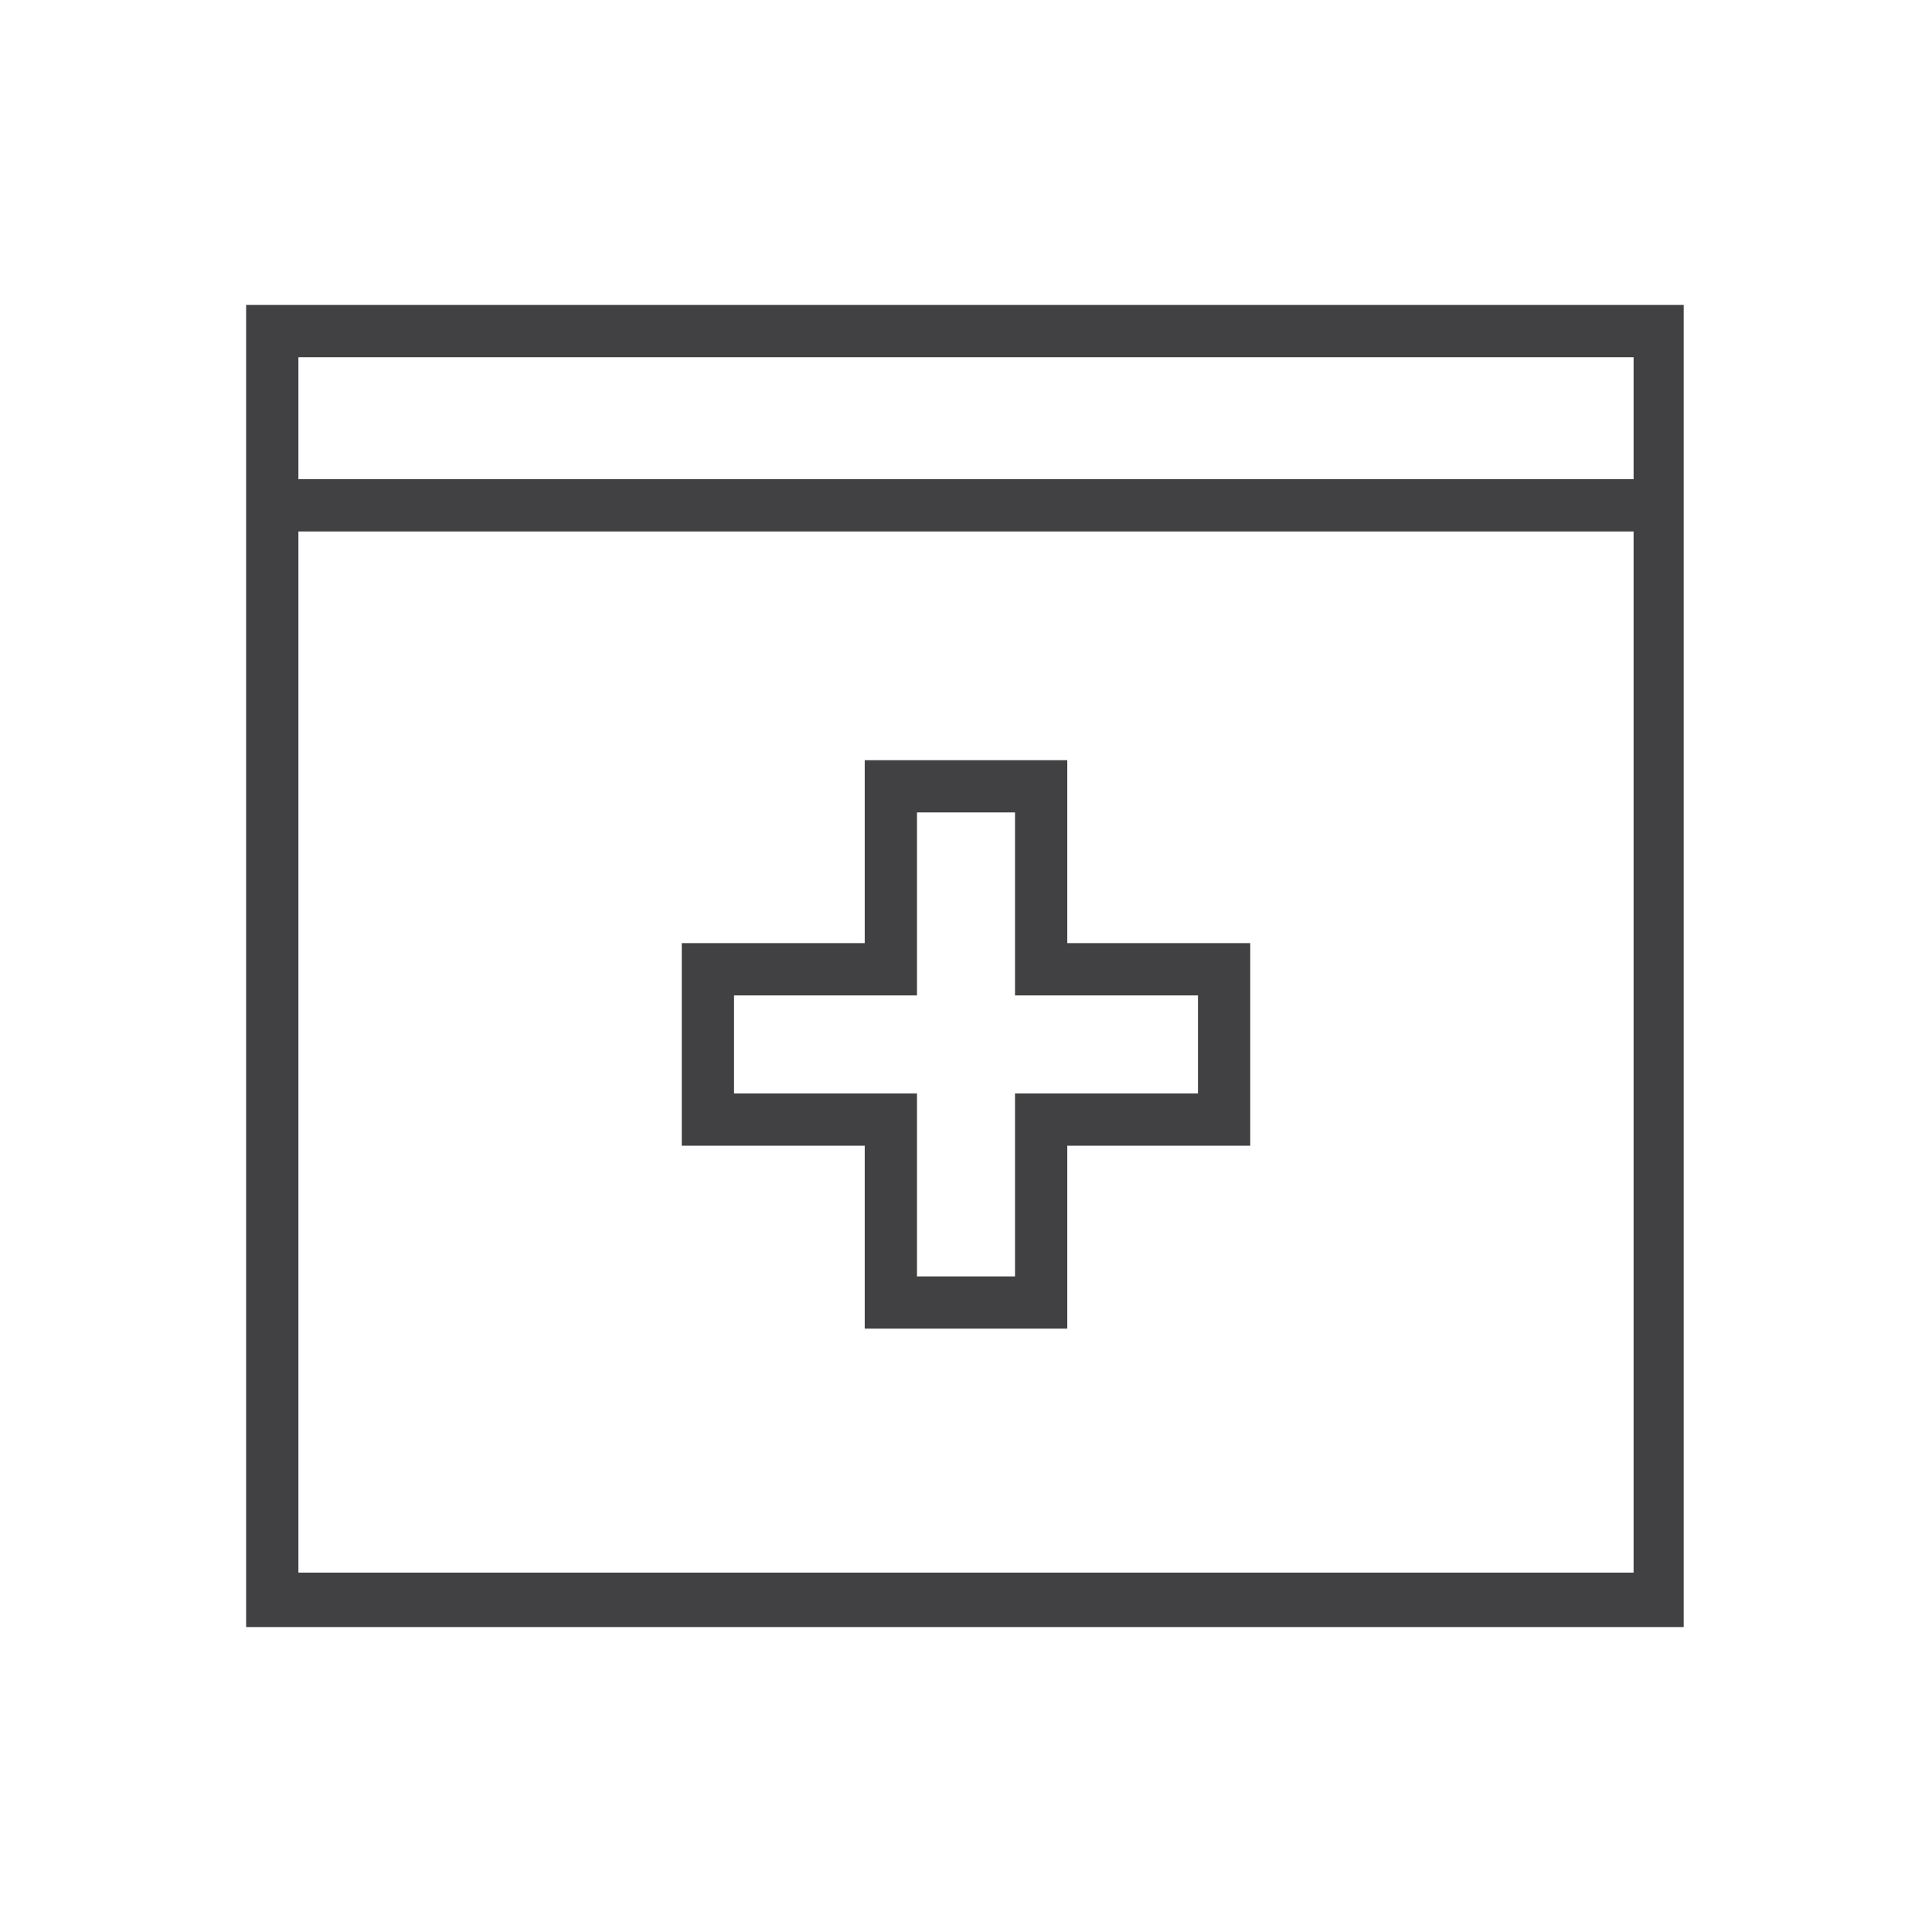
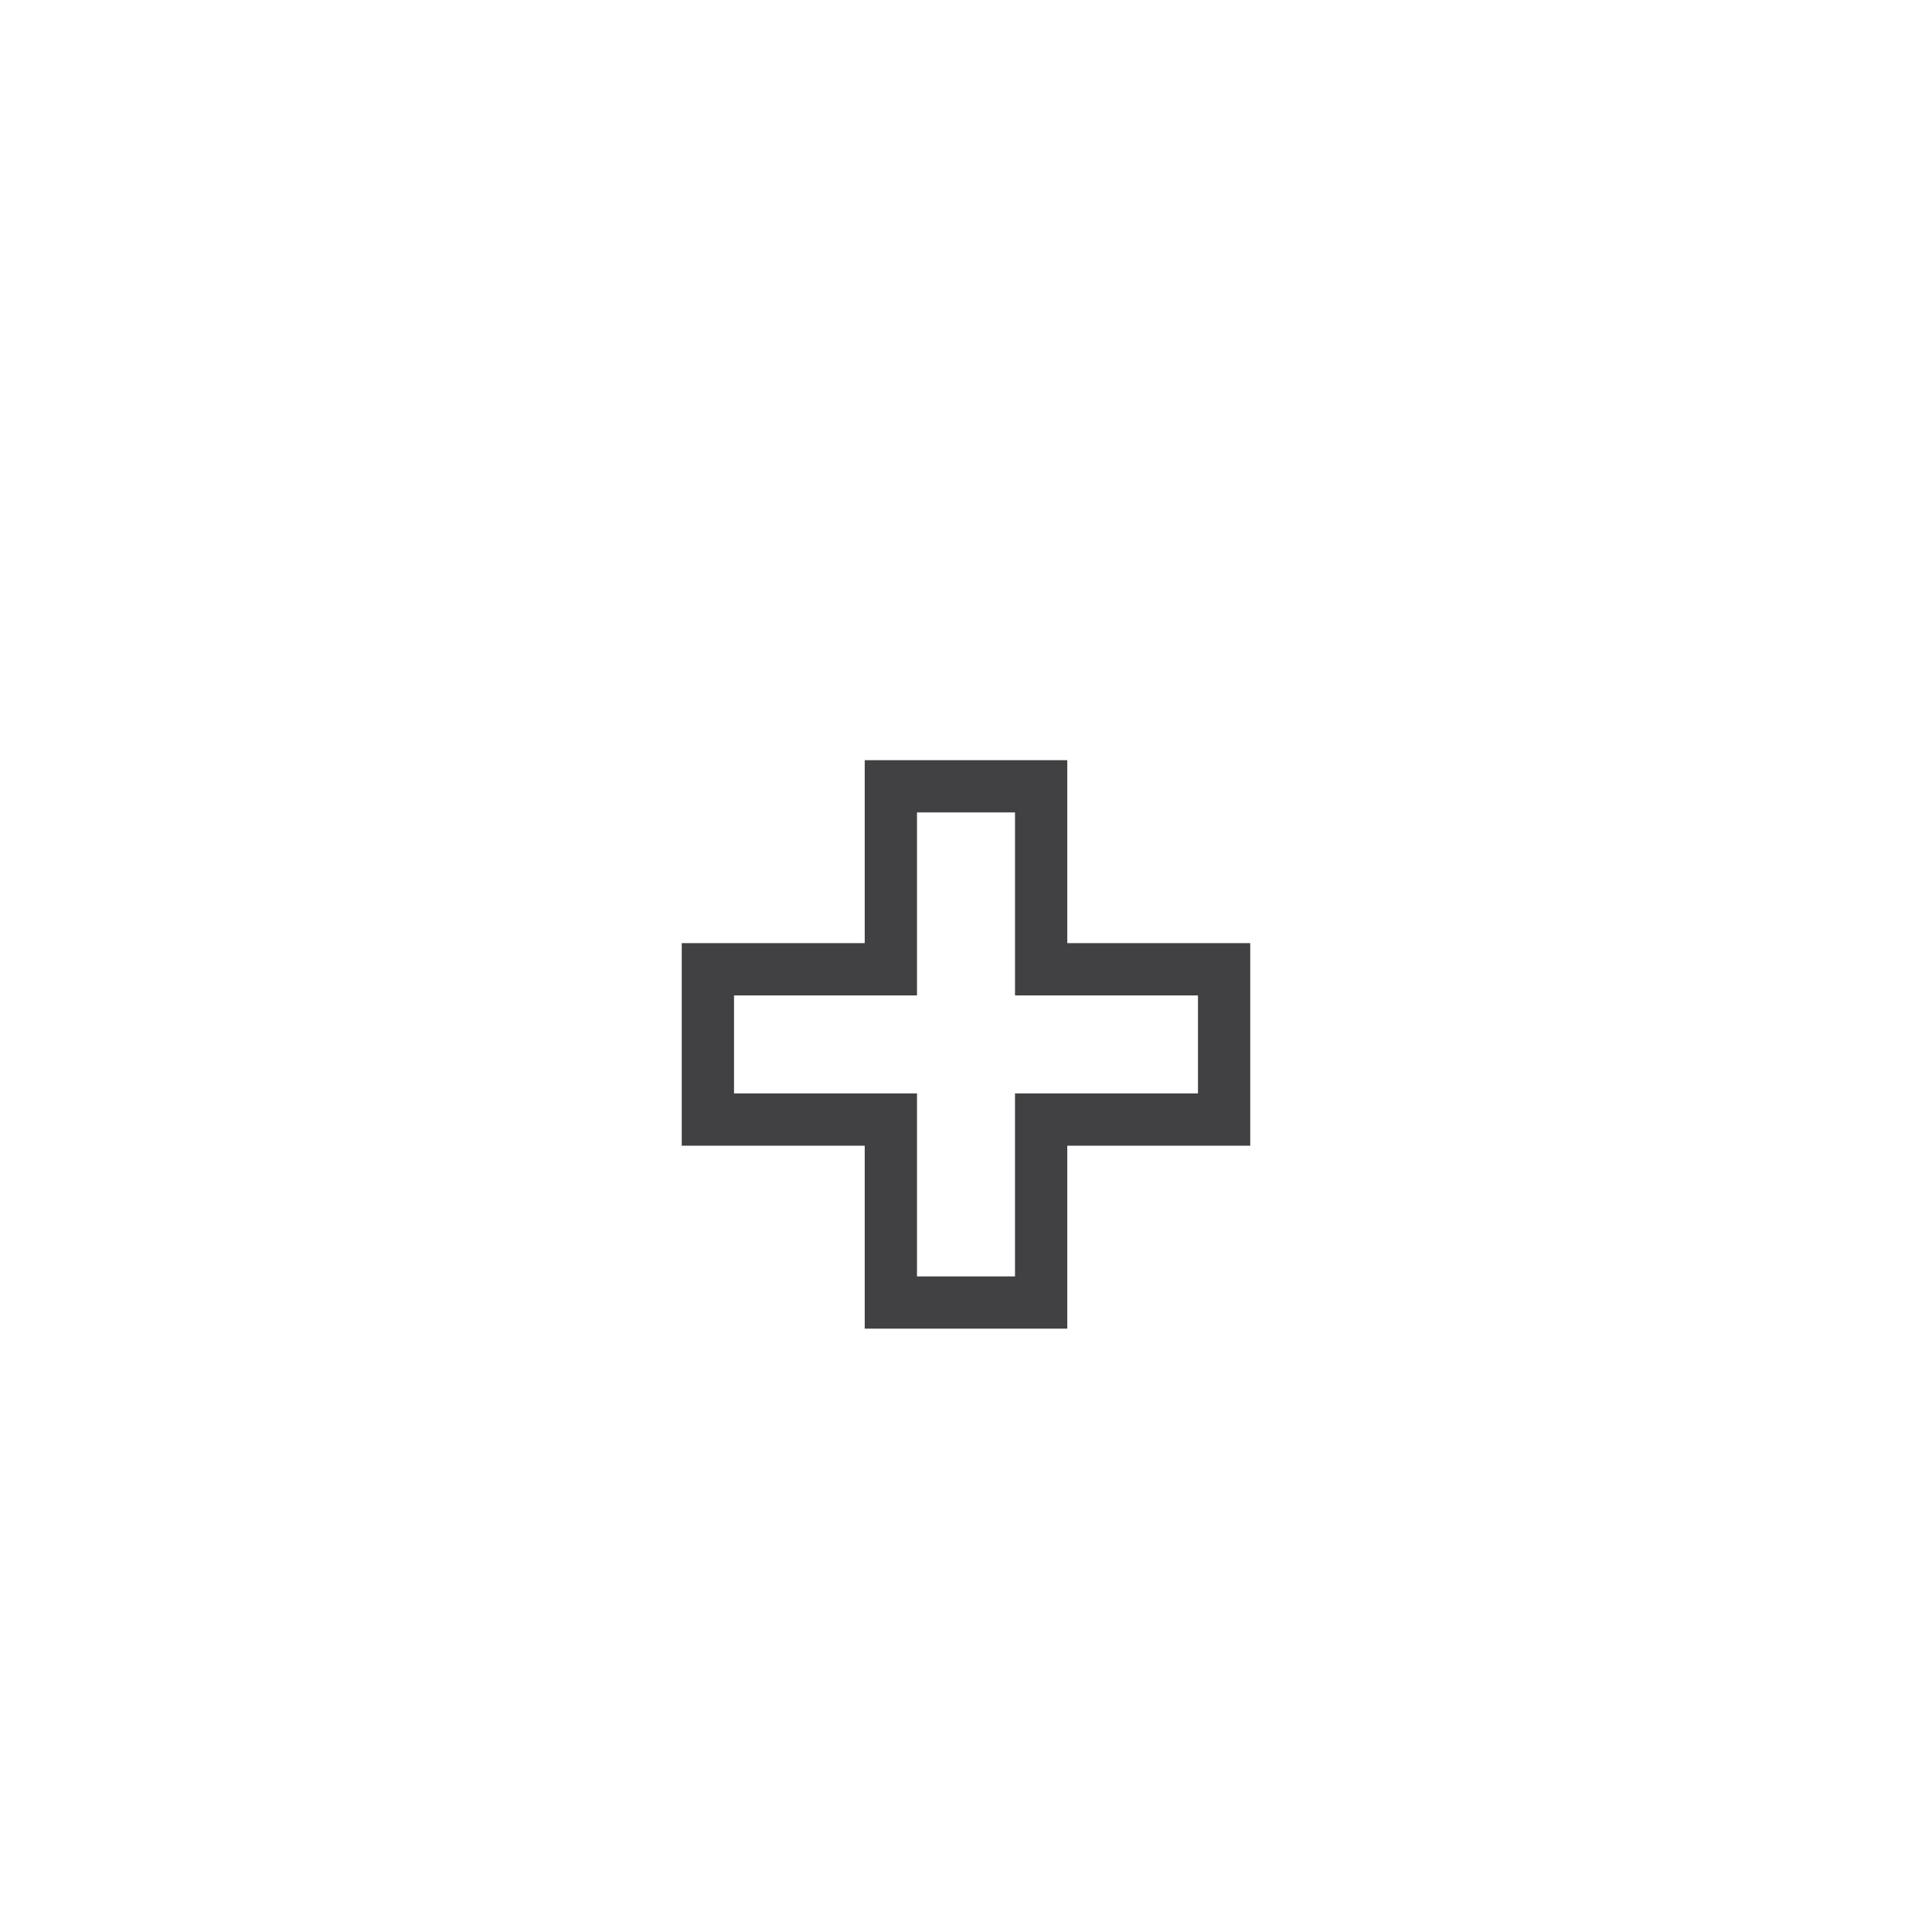
<svg xmlns="http://www.w3.org/2000/svg" id="Layer_1" data-name="Layer 1" version="1.1" viewBox="0 0 88.7 88.7">
  <defs>
    <style>.cls-1,.cls-2{fill:#414042;stroke-width:0}.cls-2{fill:none}</style>
  </defs>
-   <path class="cls-2" d="M13.7 72.2H75V24.4H13.7v47.8zm17.6-22v-6.9h8.4v-8.4H49v8.4h8.4v9.3H49V61h-9.3v-8.4h-8.4v-2.4z" />
  <path class="cls-2" d="M42.1 50.2v8.4h4.5v-8.4H55v-4.5h-8.4v-8.4h-4.5v8.4h-8.4v4.5h8.4zM13.7 16.5h61.2v5.6H13.7v-5.6z" />
-   <path class="cls-1" d="M11.3 14.1v60.6h66V14h-66zM75 72.2H13.7V24.4H75v47.8zM13.7 22v-5.6H75V22H13.7z" />
  <path class="cls-1" d="M39.7 52.6V61H49v-8.4h8.4v-9.3H49v-8.4h-9.3v8.4h-8.4v9.3h8.4zm-6-6.9h8.4v-8.4h4.5v8.4H55v4.5h-8.4v8.4h-4.5v-8.4h-8.4v-4.5z" />
</svg>